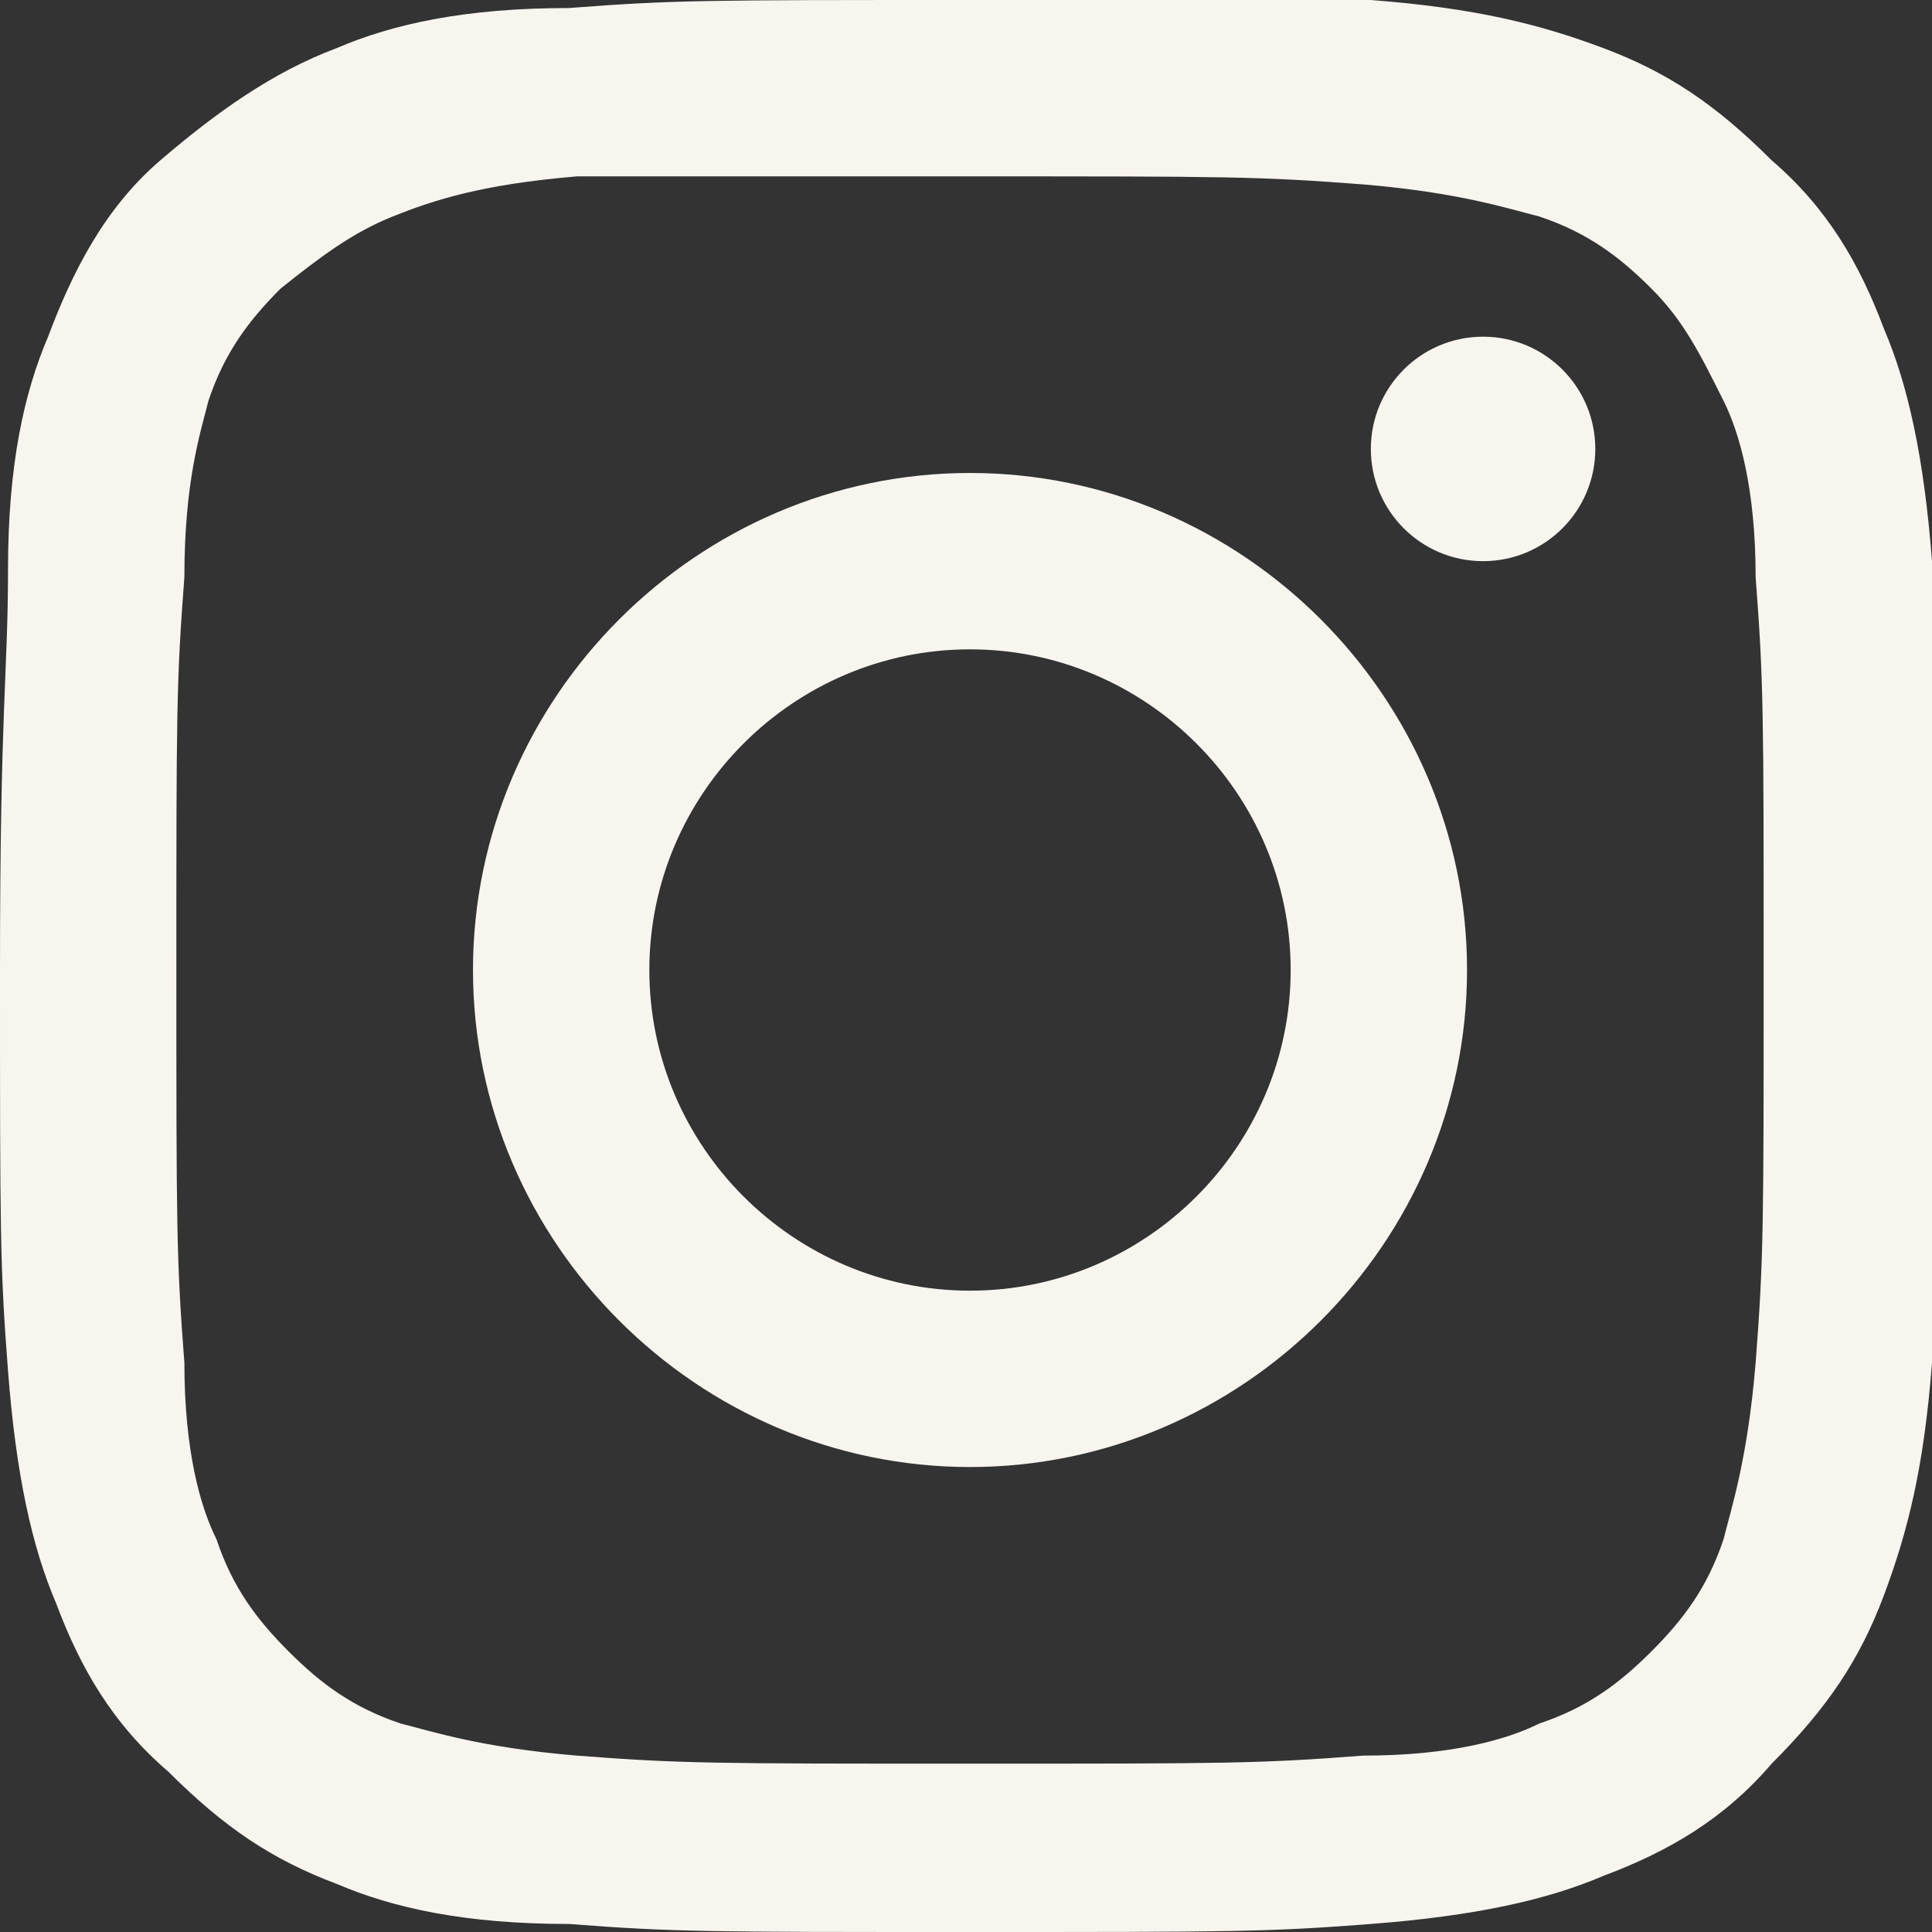
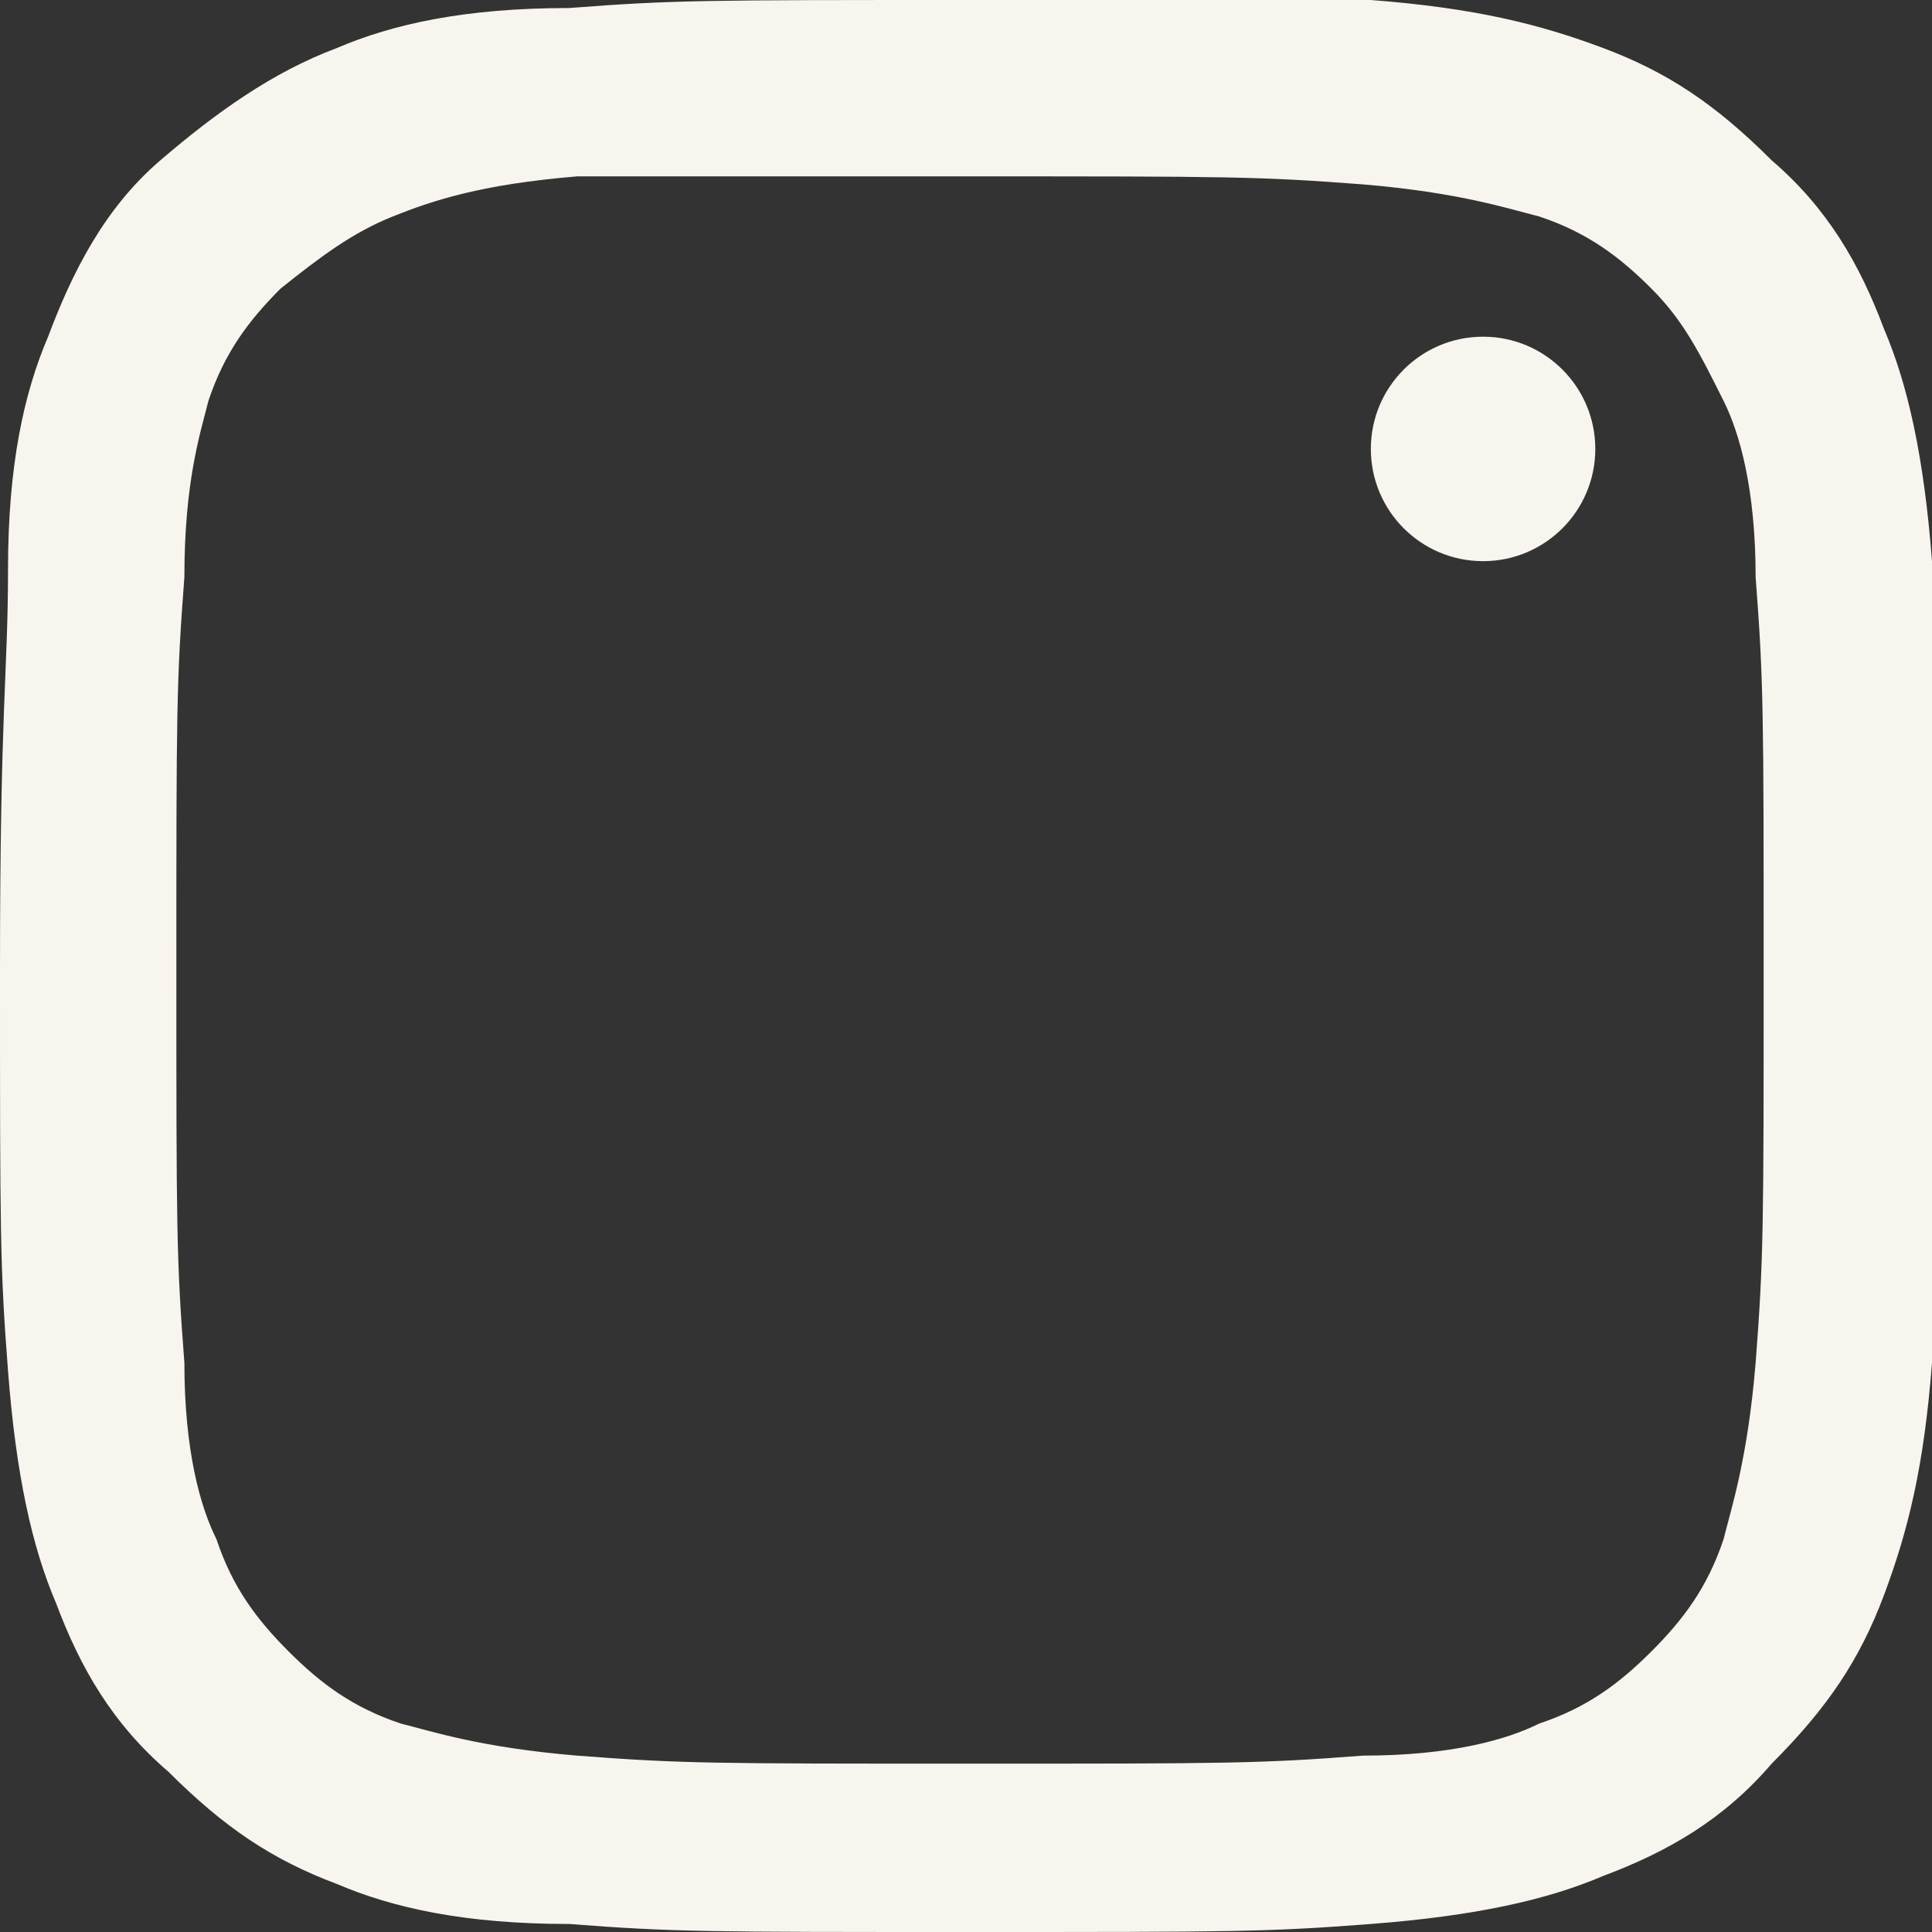
<svg xmlns="http://www.w3.org/2000/svg" version="1.1" id="Layer_1" x="0px" y="0px" width="24.1px" height="24.1px" viewBox="0 0 24.1 24.1" enable-background="new 0 0 24.1 24.1" xml:space="preserve">
  <rect x="0" y="0" width="24.1" height="24.1" fill="#333333" stroke="none" />
  <g>
    <path fill="#F8F5EE" d="M12.1,2.2c3.2,0,3.6,0,4.9,0.1c1.2,0.1,1.8,0.3,2.2,0.4c0.6,0.2,1,0.5,1.4,0.9s0.6,0.8,0.9,1.4   c0.2,0.4,0.4,1.1,0.4,2.2C22,8.5,22,8.9,22,12.1s0,3.6-0.1,4.9c-0.1,1.2-0.3,1.8-0.4,2.2c-0.2,0.6-0.5,1-0.9,1.4s-0.8,0.7-1.4,0.9   c-0.4,0.2-1.1,0.4-2.2,0.4C15.7,22,15.3,22,12.1,22s-3.6,0-4.9-0.1C6,21.8,5.4,21.6,5,21.5c-0.6-0.2-1-0.5-1.4-0.9   s-0.7-0.8-0.9-1.4c-0.2-0.4-0.4-1.1-0.4-2.2c-0.1-1.3-0.1-1.7-0.1-4.9s0-3.6,0.1-4.9C2.3,6,2.5,5.4,2.6,5c0.2-0.6,0.5-1,0.9-1.4   C4,3.2,4.4,2.9,4.9,2.7S6,2.3,7.2,2.2C8.5,2.2,8.8,2.2,12.1,2.2 M12.1,0c-3.3,0-3.7,0-5,0.1c-1.3,0-2.2,0.2-2.9,0.5   C3.4,0.9,2.7,1.4,2,2S0.9,3.4,0.6,4.2C0.3,4.9,0.1,5.8,0.1,7.1S0,8.8,0,12.1s0,3.7,0.1,5s0.3,2.2,0.6,2.9c0.3,0.8,0.7,1.5,1.4,2.1   c0.7,0.7,1.3,1.1,2.1,1.4C4.9,23.8,5.8,24,7.1,24c1.3,0.1,1.7,0.1,5,0.1s3.7,0,5-0.1s2.2-0.3,2.9-0.6c0.8-0.3,1.5-0.7,2.1-1.4   c0.7-0.7,1.1-1.3,1.4-2.1c0.3-0.8,0.5-1.6,0.6-2.9s0.1-1.7,0.1-5s0-3.7-0.1-5s-0.3-2.2-0.6-2.9c-0.3-0.8-0.7-1.5-1.4-2.1   c-0.7-0.7-1.3-1.1-2.1-1.4c-0.8-0.3-1.6-0.5-2.9-0.6C15.7,0,15.3,0,12.1,0L12.1,0z" />
-     <path fill="#F8F5EE" d="M12.1,5.9c-3.4,0-6.2,2.8-6.2,6.2s2.8,6.2,6.2,6.2s6.2-2.8,6.2-6.2S15.5,5.9,12.1,5.9z M12.1,16.1   c-2.2,0-4-1.8-4-4s1.8-4,4-4s4,1.8,4,4S14.3,16.1,12.1,16.1z" />
    <circle fill="#F8F5EE" cx="18.5" cy="5.6" r="1.4" />
  </g>
</svg>